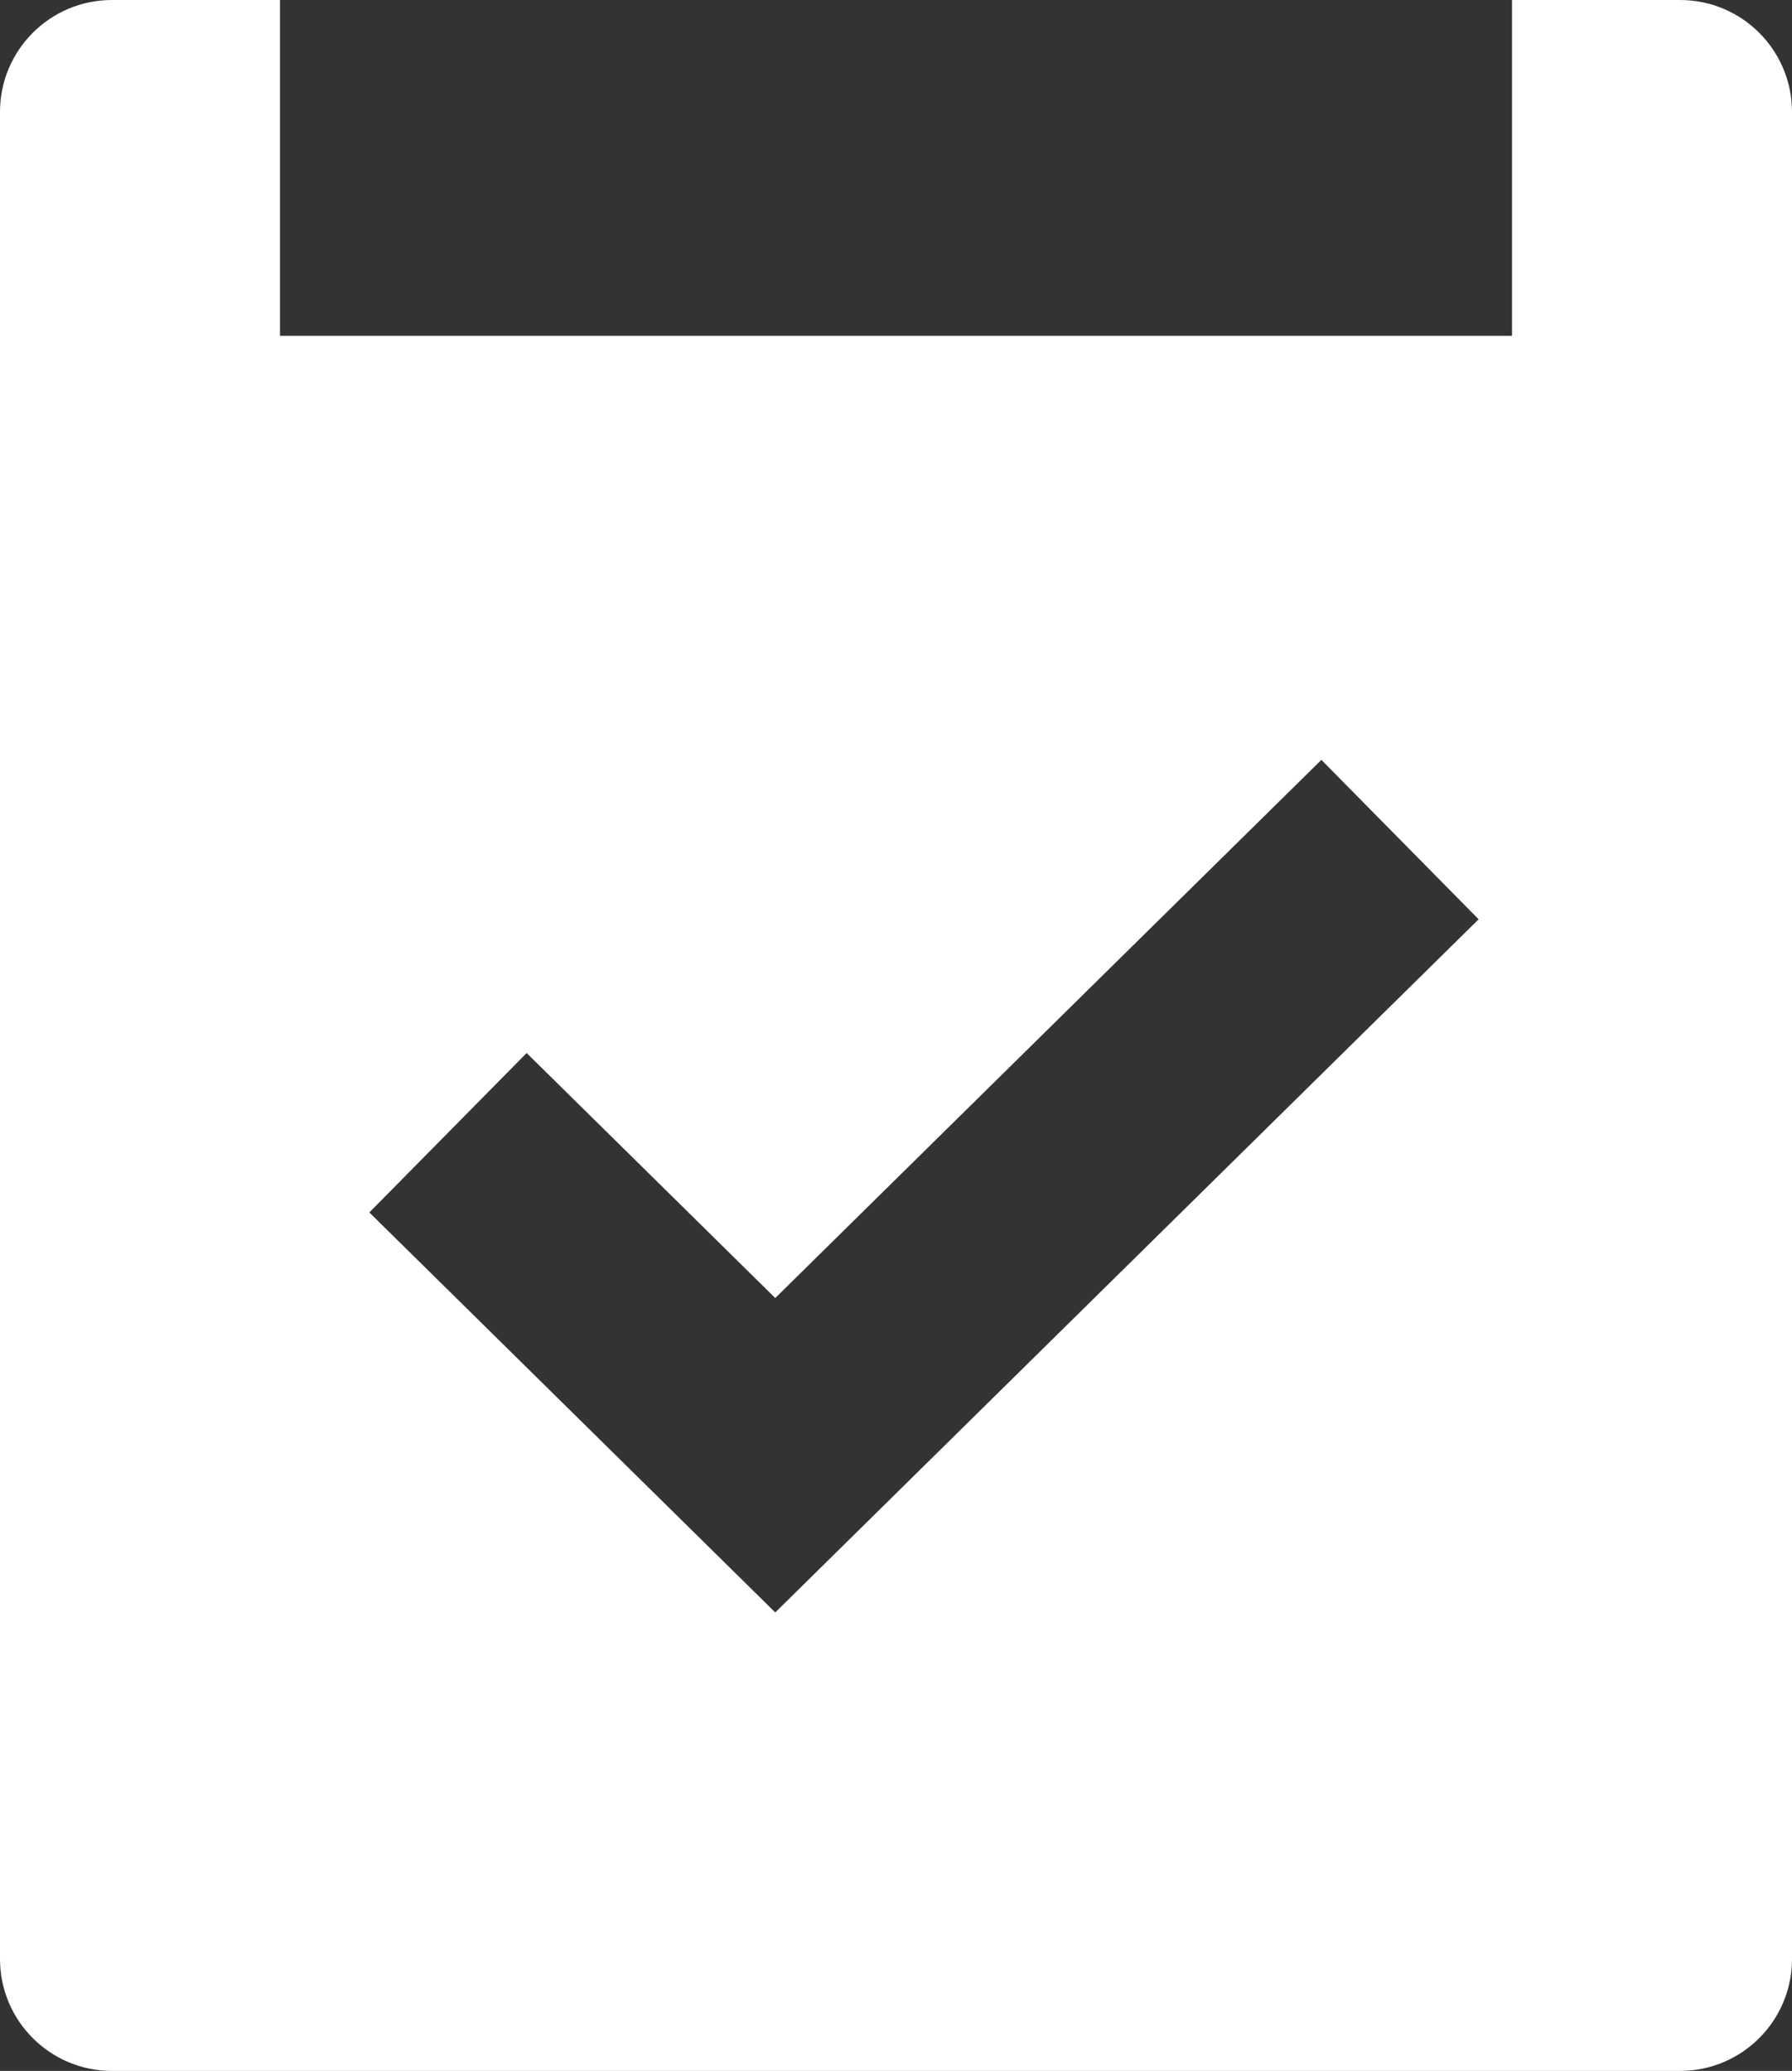
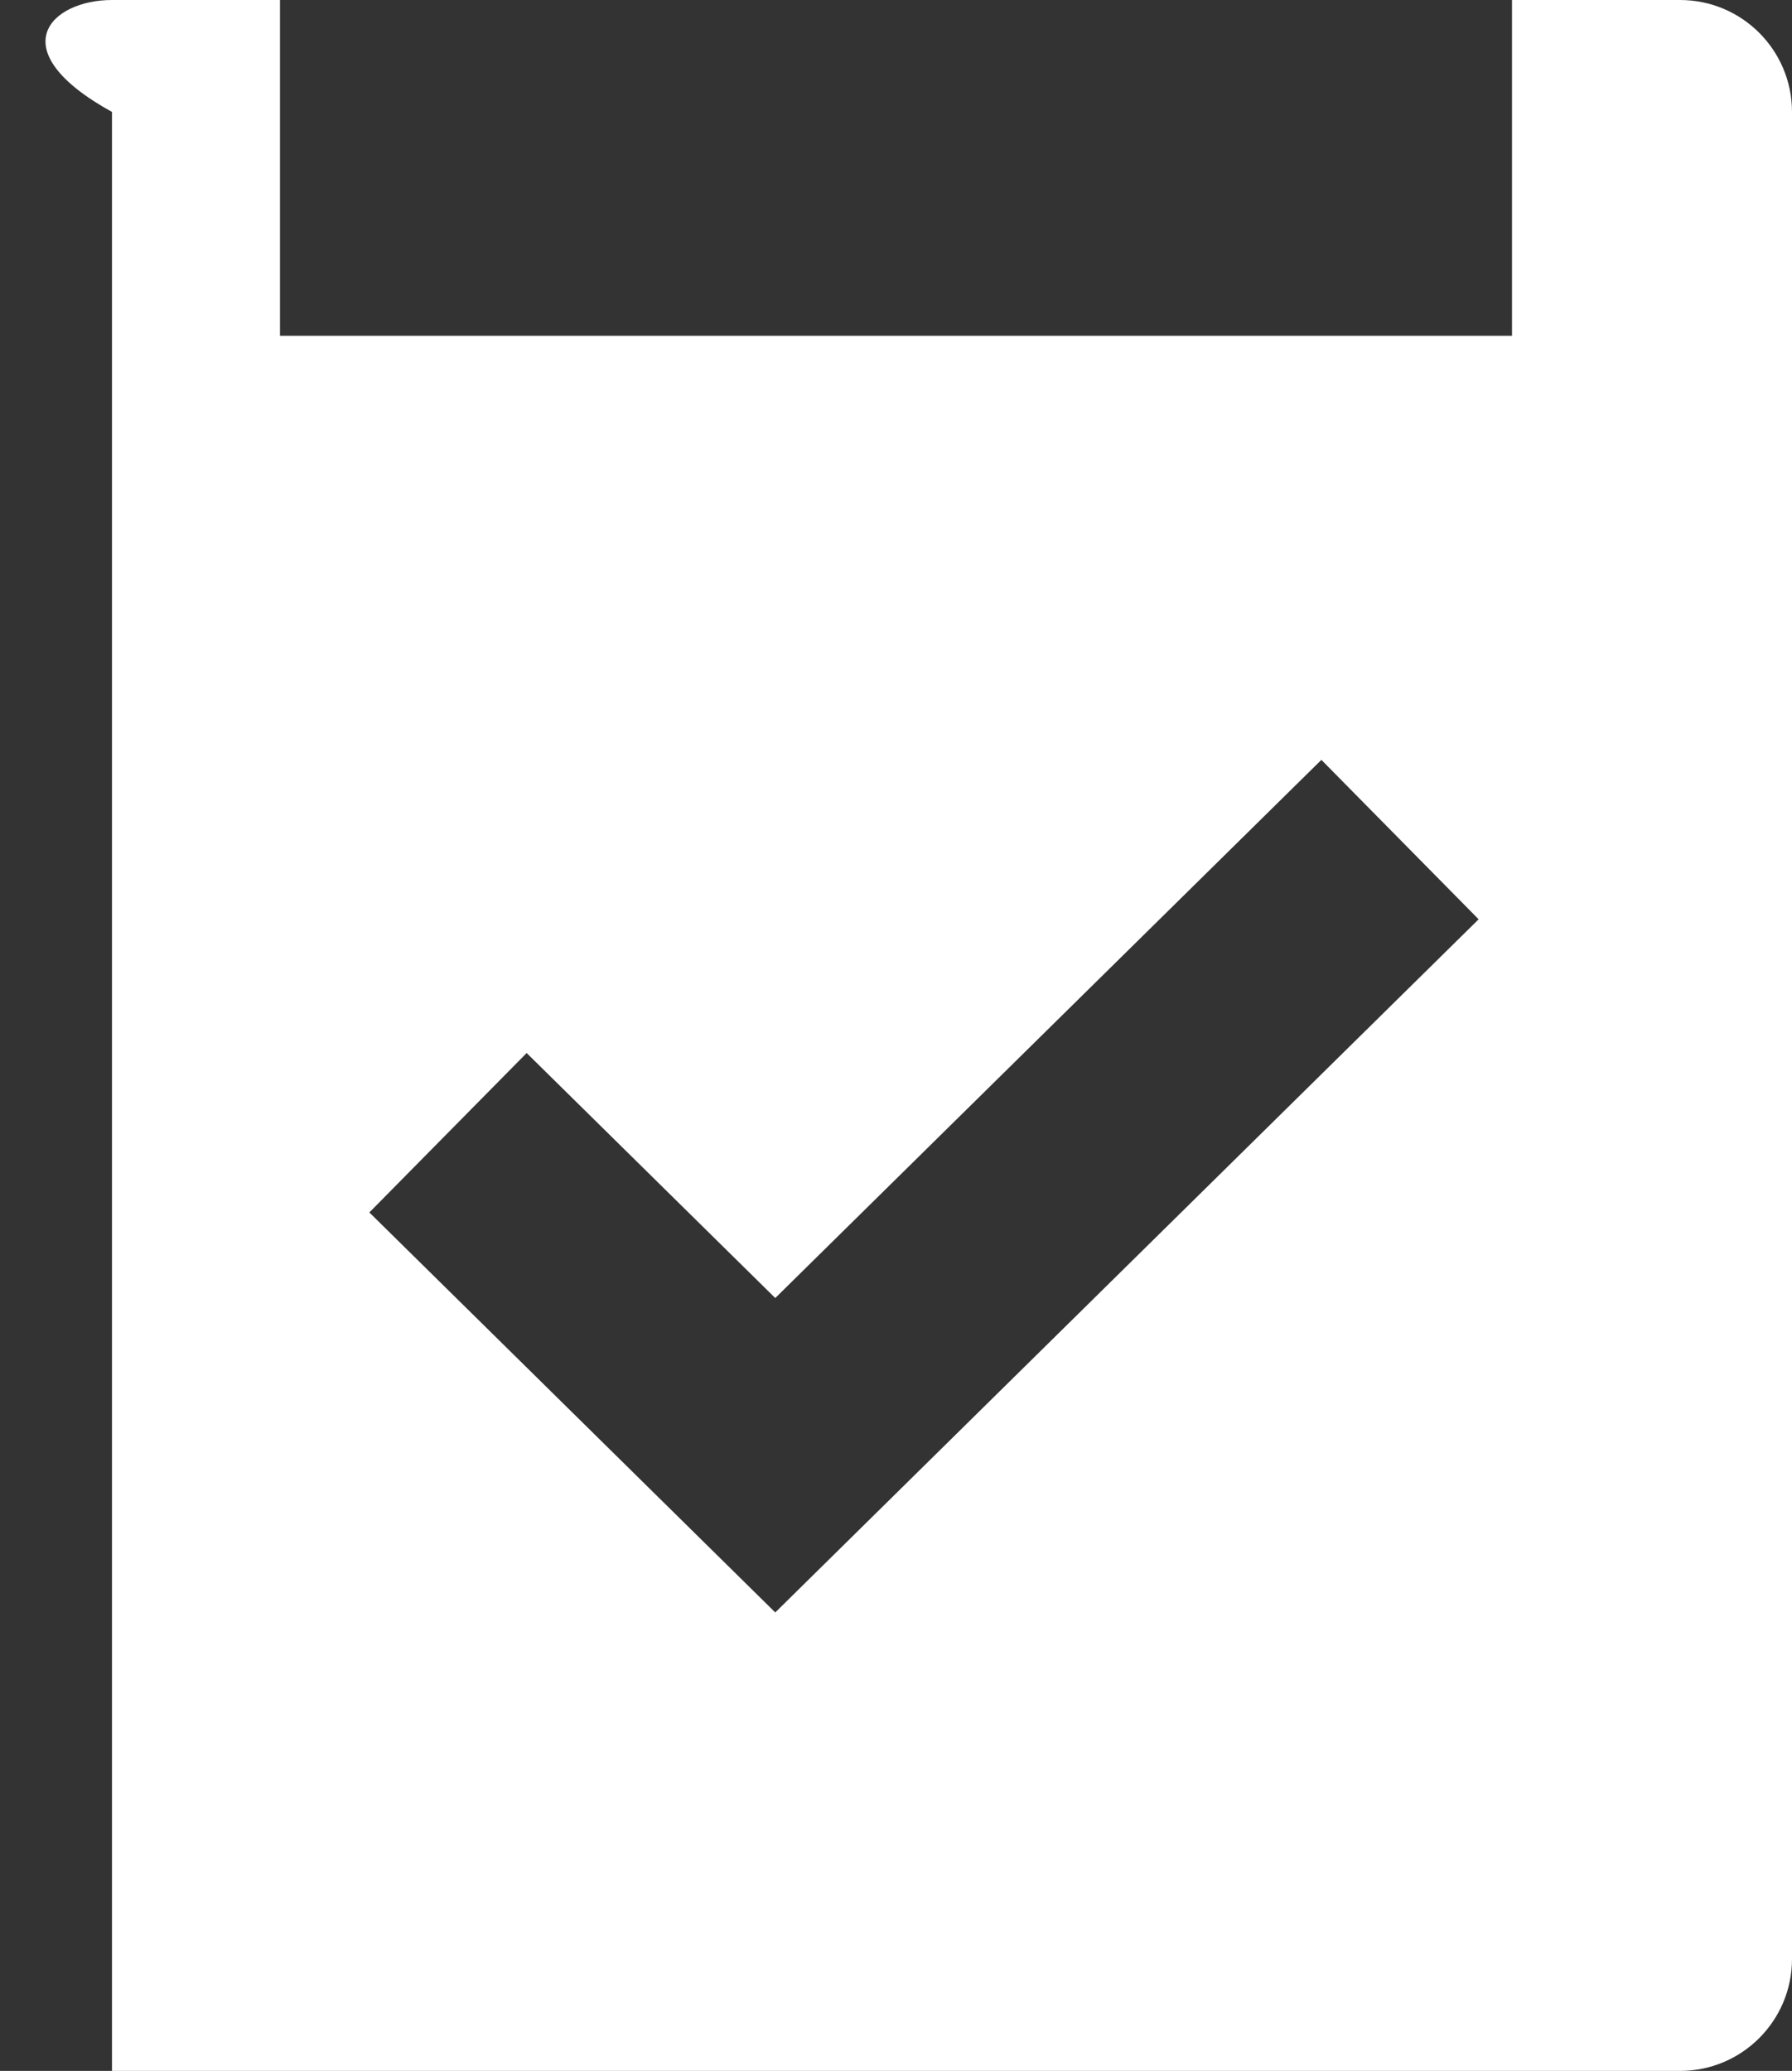
<svg xmlns="http://www.w3.org/2000/svg" width="45" height="52" viewBox="0 0 45 52" fill="none">
  <rect x="0" y="0" width="45" height="52" fill="#333333" stroke="none" />
-   <path fill-rule="evenodd" clip-rule="evenodd" d="M7.031 8.432H37.969V0H42.188C43.741 0 45 1.258 45 2.811V49.189C45 50.742 43.741 52 42.188 52H2.812C1.259 52 0 50.742 0 49.189V2.811C0 1.258 1.259 0 2.812 0H7.031V8.432ZM19.468 40.488L37.131 23.083L33.182 19.08L19.468 32.593L13.225 26.441L9.275 30.444L19.468 40.488Z" fill="white" />
+   <path fill-rule="evenodd" clip-rule="evenodd" d="M7.031 8.432H37.969V0H42.188C43.741 0 45 1.258 45 2.811V49.189C45 50.742 43.741 52 42.188 52H2.812V2.811C0 1.258 1.259 0 2.812 0H7.031V8.432ZM19.468 40.488L37.131 23.083L33.182 19.08L19.468 32.593L13.225 26.441L9.275 30.444L19.468 40.488Z" fill="white" />
</svg>